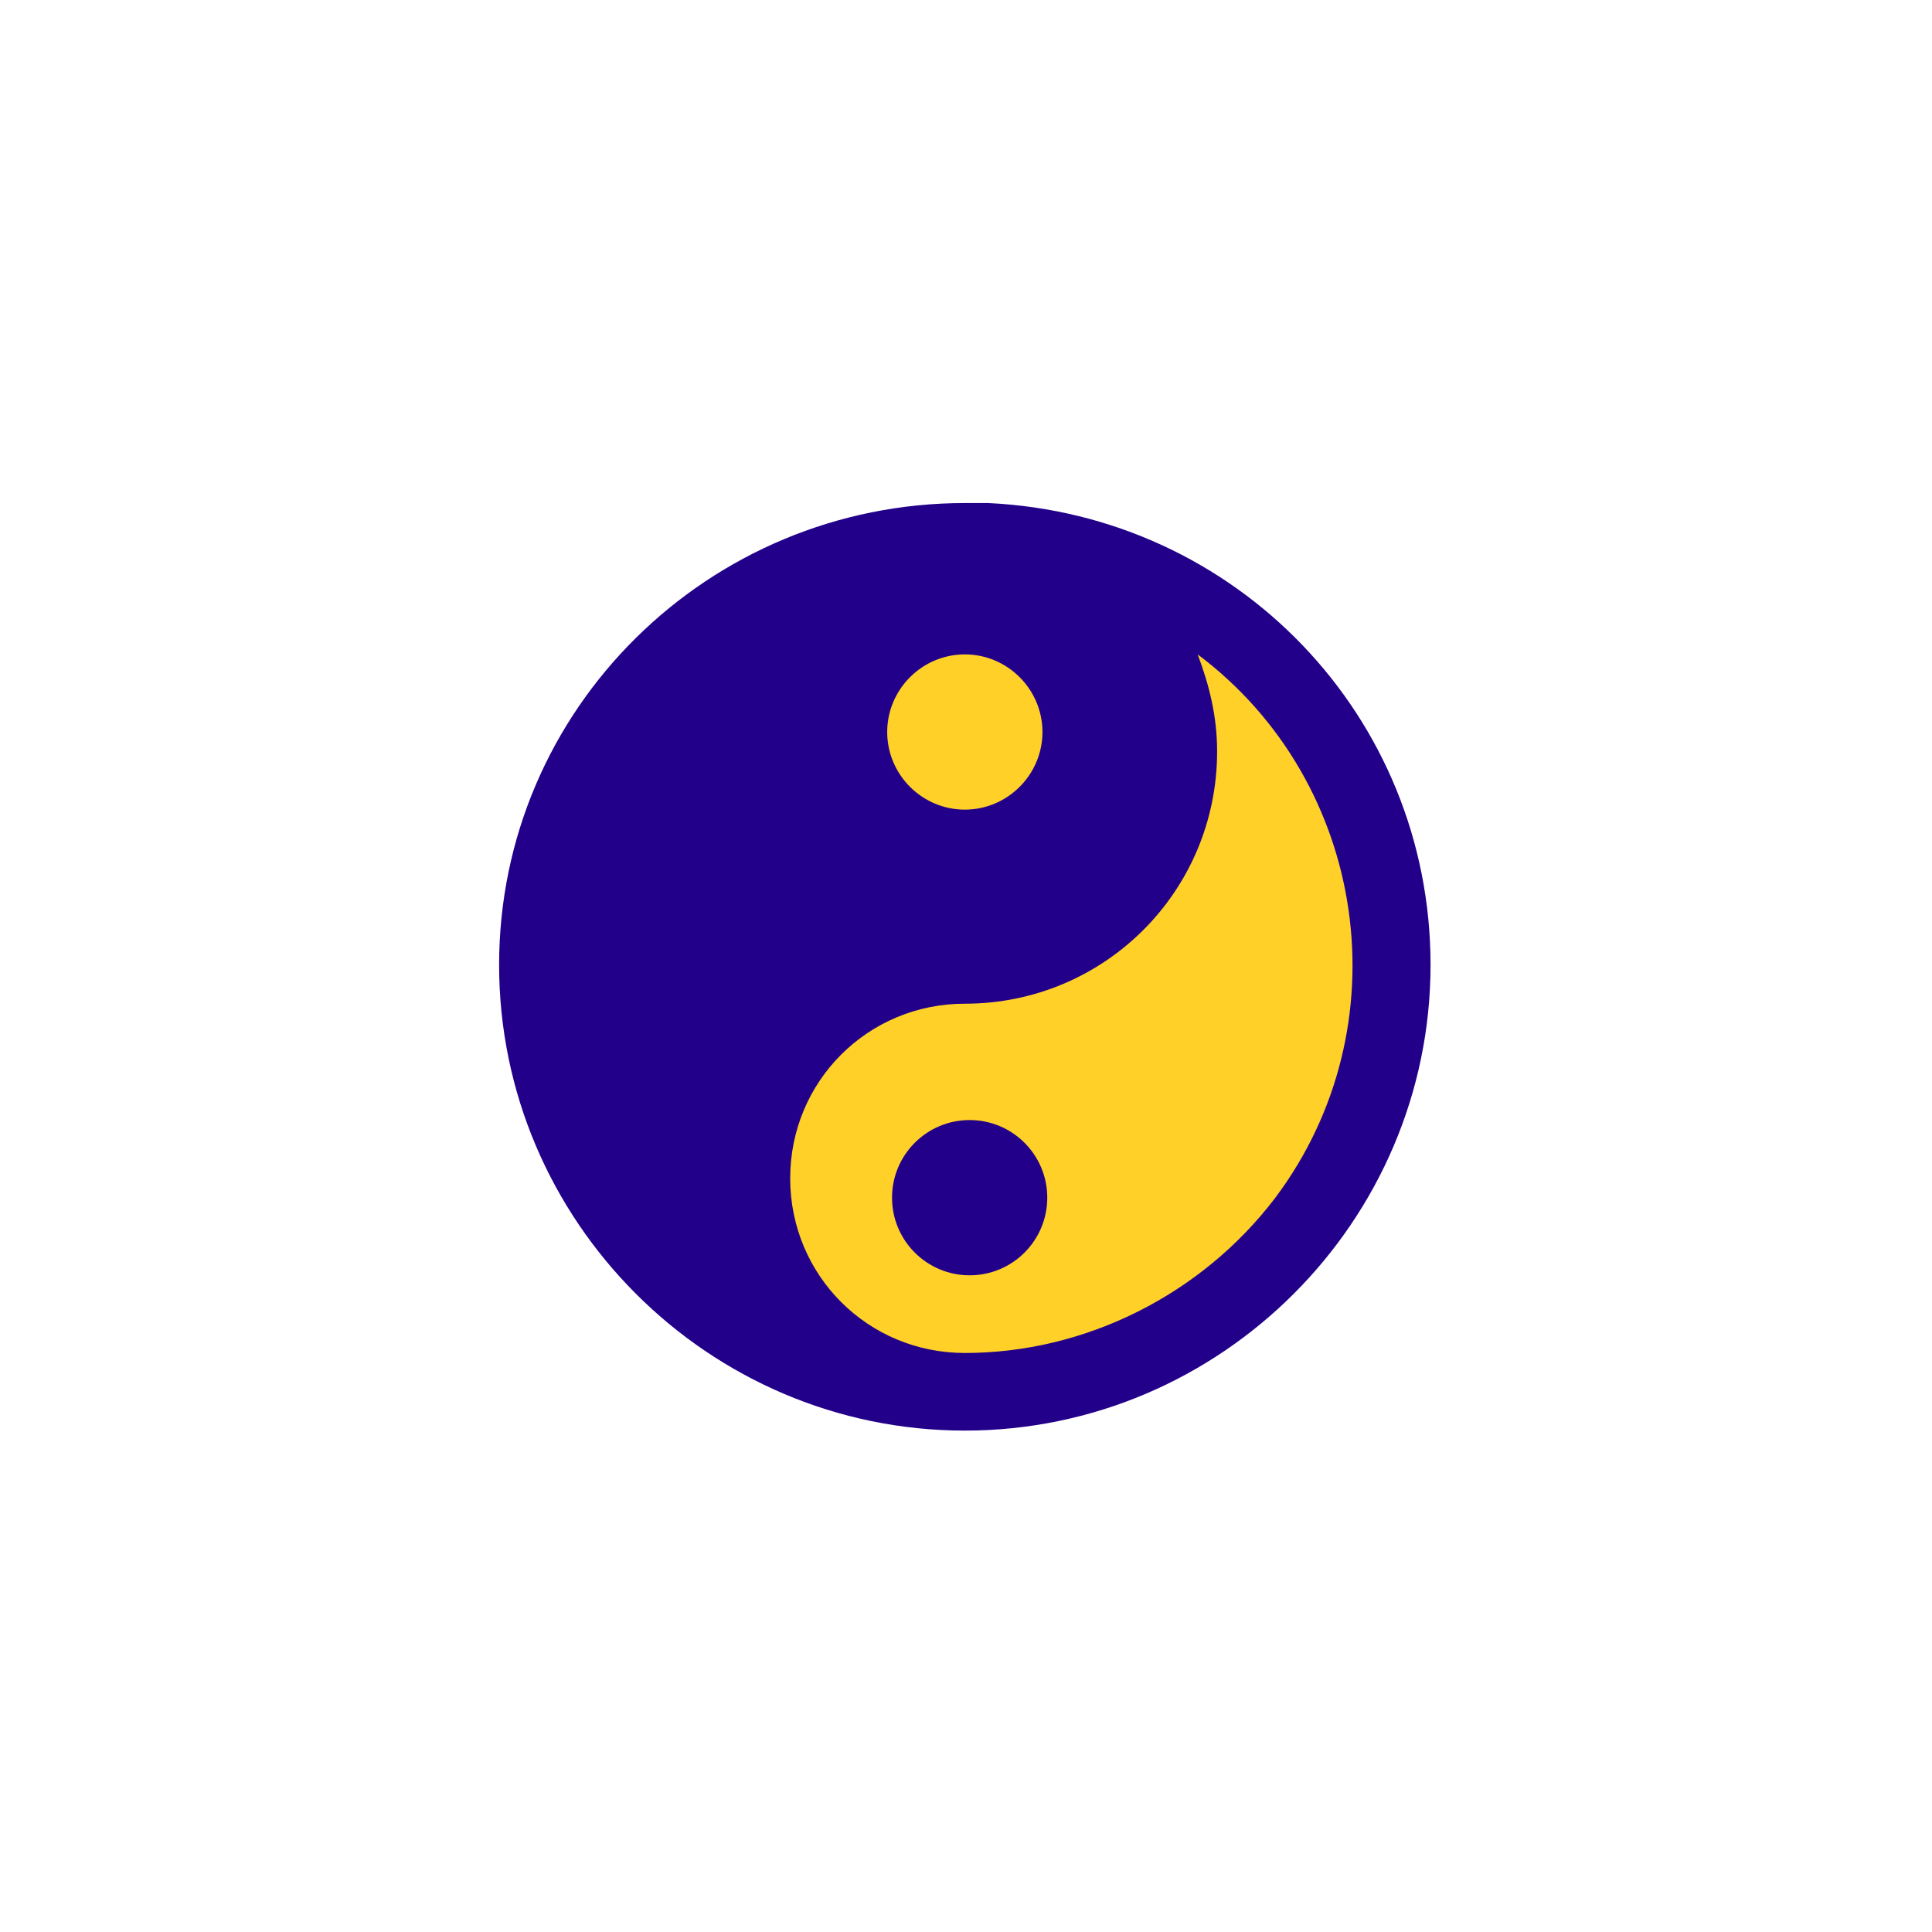
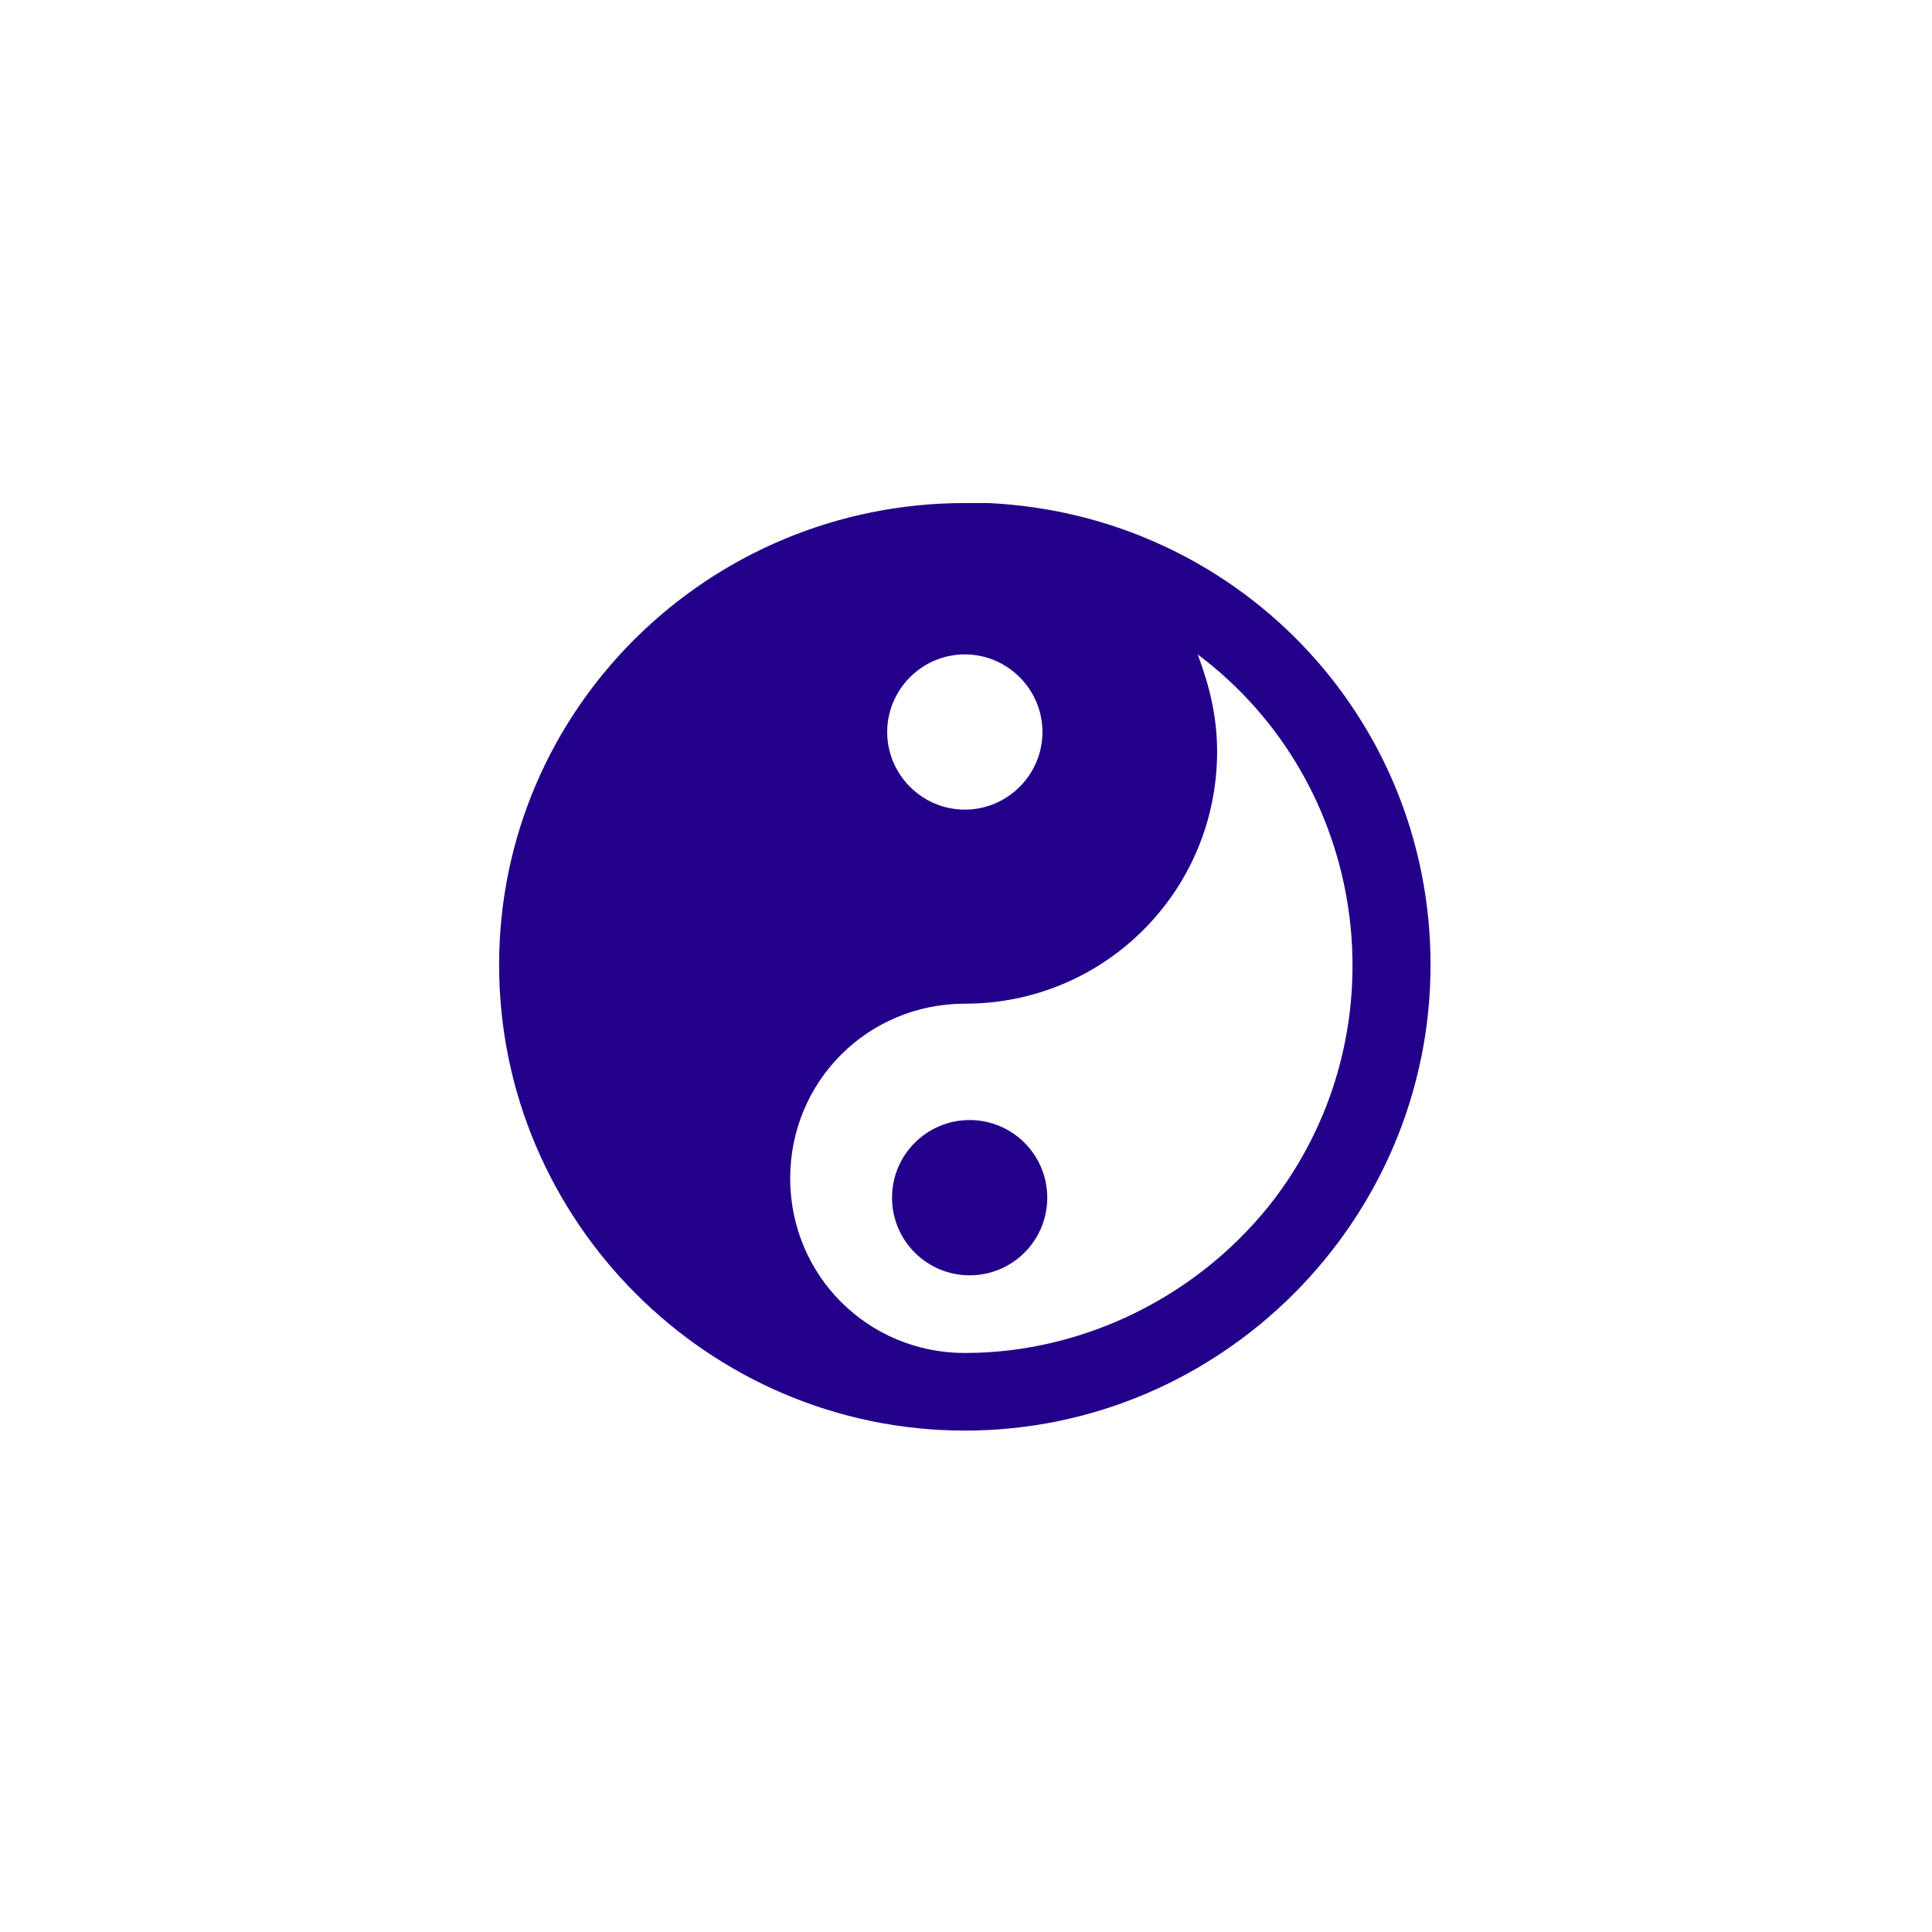
<svg xmlns="http://www.w3.org/2000/svg" width="80" height="80" viewBox="0 0 80 80" fill="none">
-   <ellipse cx="40" cy="40" rx="18" ry="17" fill="#FFD028" />
  <path d="M36.937 49.593C36.937 51.369 38.376 52.808 40.151 52.808C41.926 52.808 43.365 51.369 43.365 49.593C43.365 47.818 41.926 46.379 40.151 46.379C38.376 46.379 36.937 47.818 36.937 49.593Z" fill="#23008A" />
  <path d="M59.236 39.953C59.236 29.668 51.201 21.312 40.916 20.83C40.594 20.83 40.273 20.83 39.952 20.83C29.345 20.83 20.667 29.347 20.667 39.954C20.667 50.56 29.345 59.238 39.952 59.238C50.558 59.238 59.236 50.56 59.236 39.953ZM36.737 30.311C36.737 28.543 38.184 27.097 39.952 27.097C41.719 27.097 43.166 28.543 43.166 30.311C43.166 32.079 41.719 33.525 39.952 33.525C38.184 33.525 36.737 32.079 36.737 30.311ZM32.72 48.792C32.72 44.775 35.934 41.561 39.952 41.561C45.737 41.561 50.398 36.9 50.398 31.115C50.398 29.668 50.076 28.383 49.594 27.097C56.665 32.4 58.111 42.525 52.808 49.596C49.755 53.614 44.934 56.024 39.952 56.024C35.934 56.024 32.72 52.81 32.72 48.792Z" fill="#23008A" />
</svg>